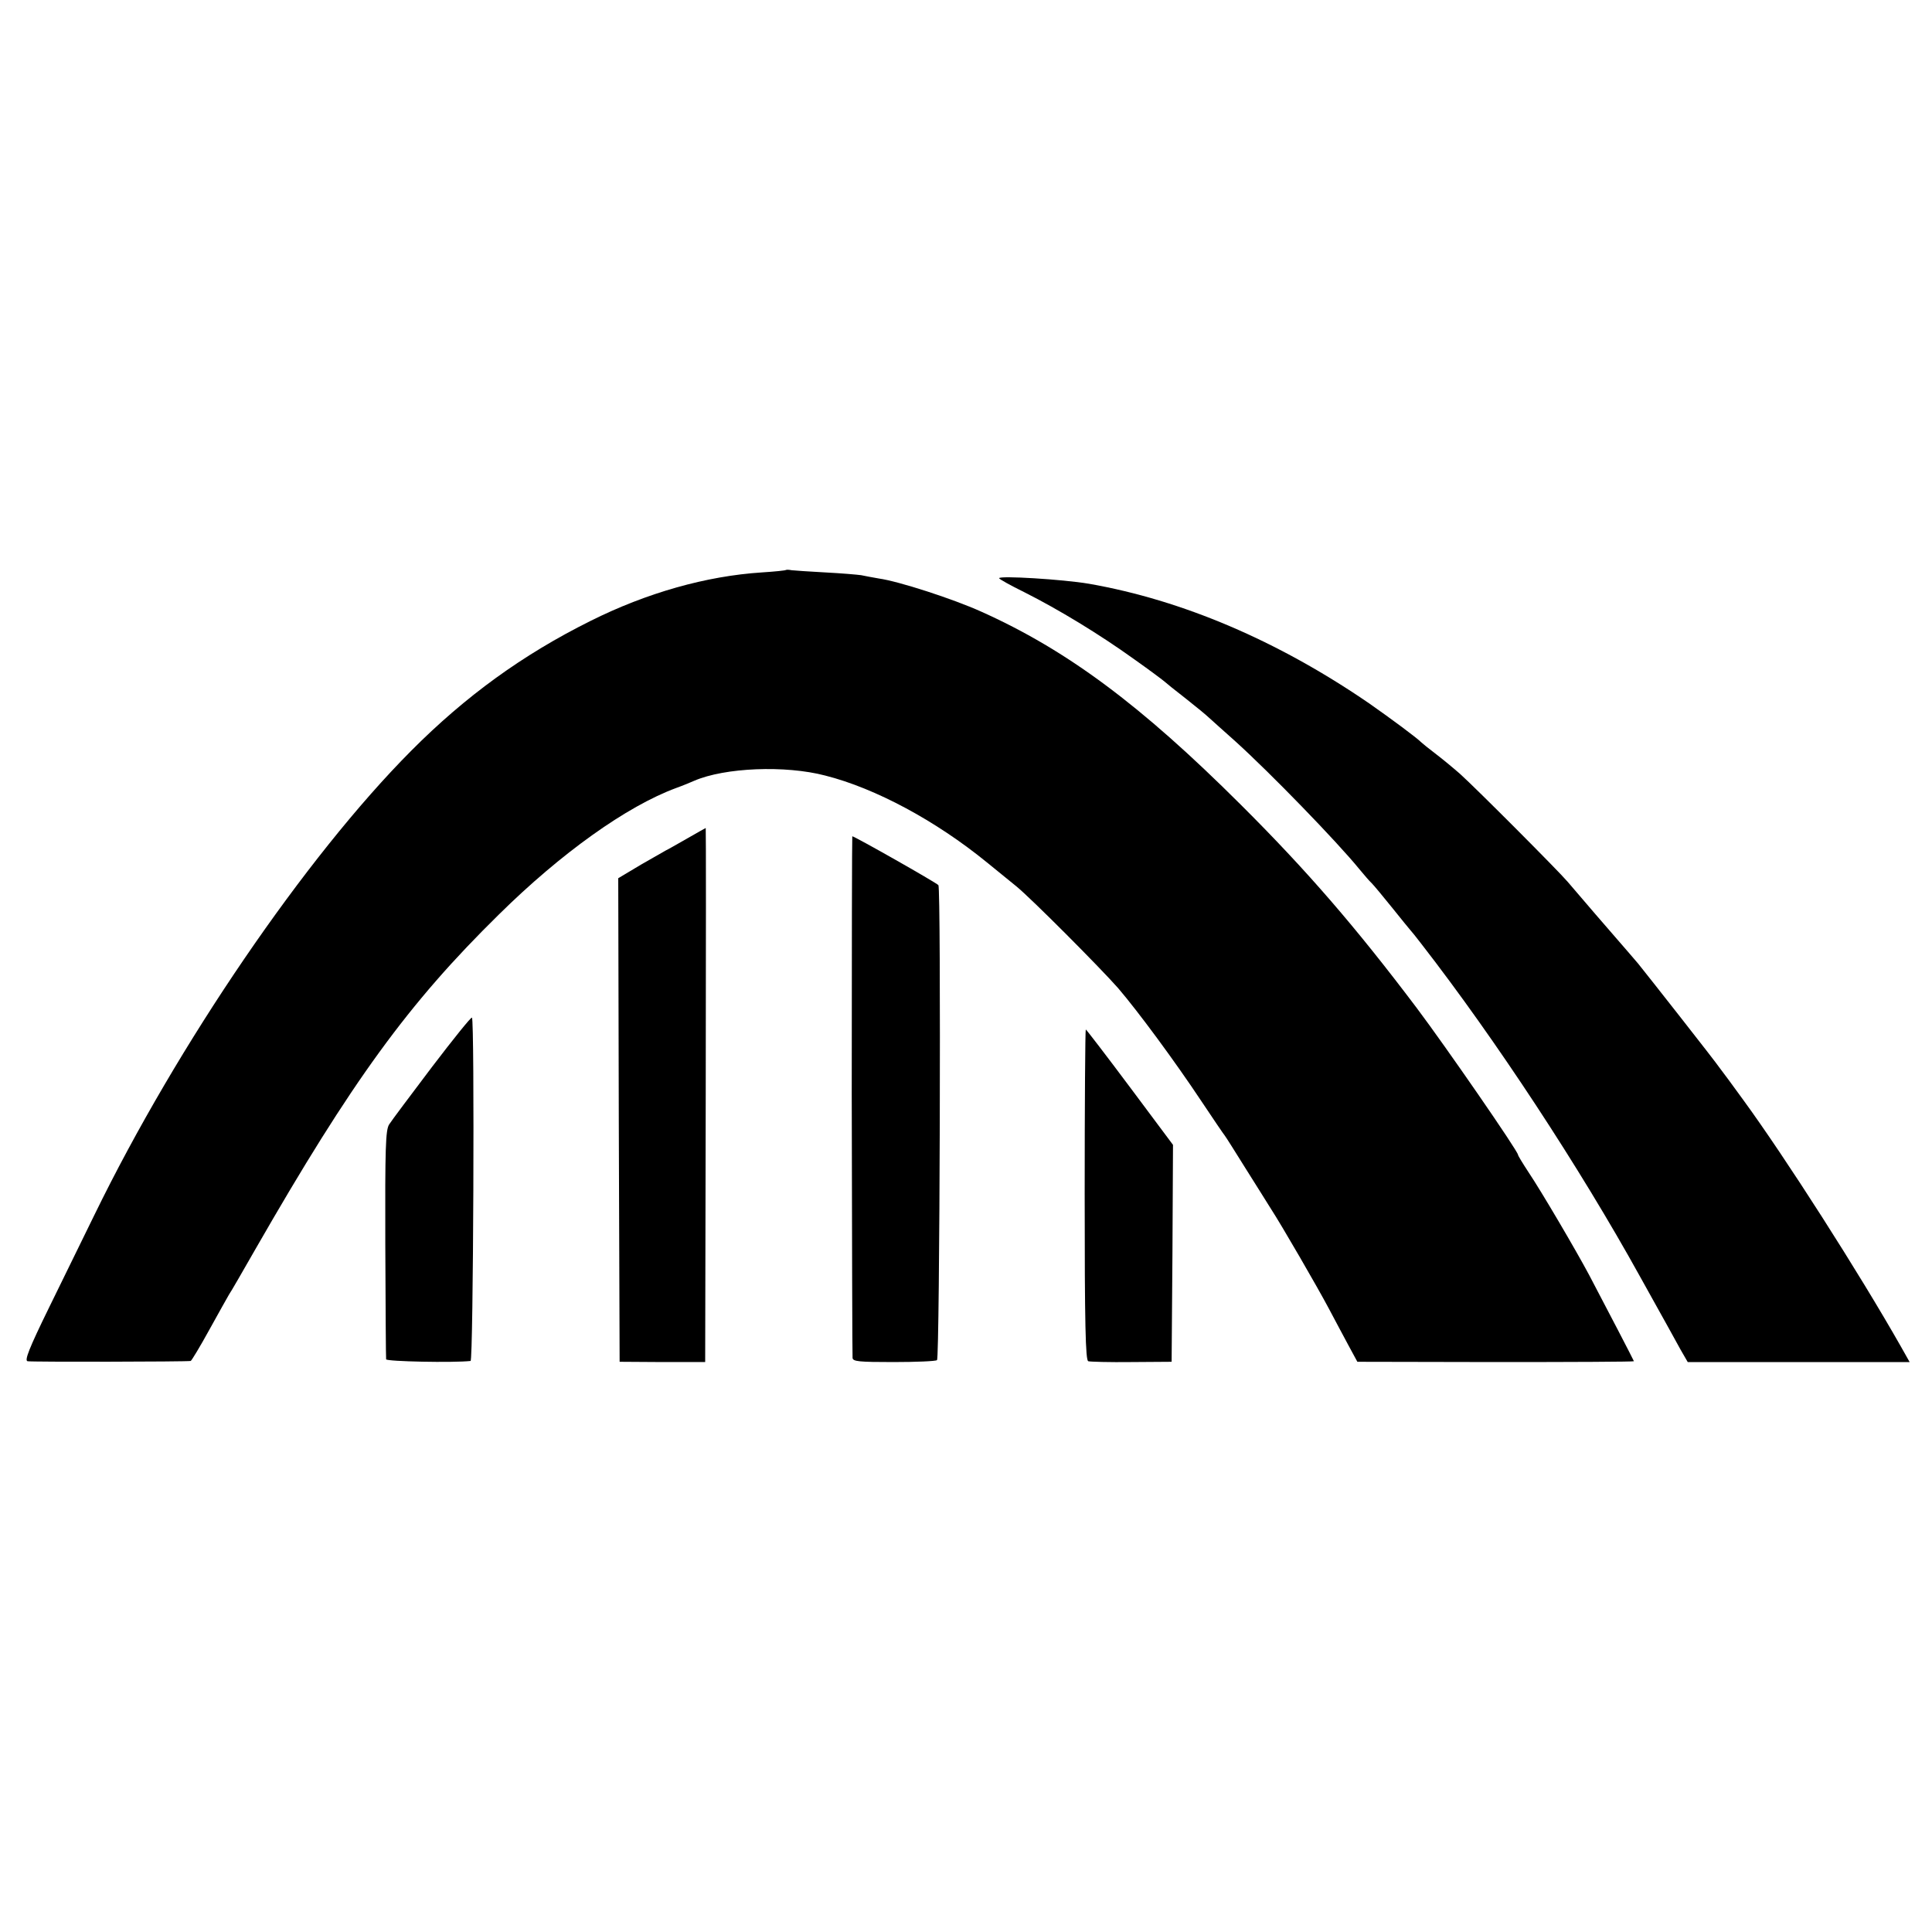
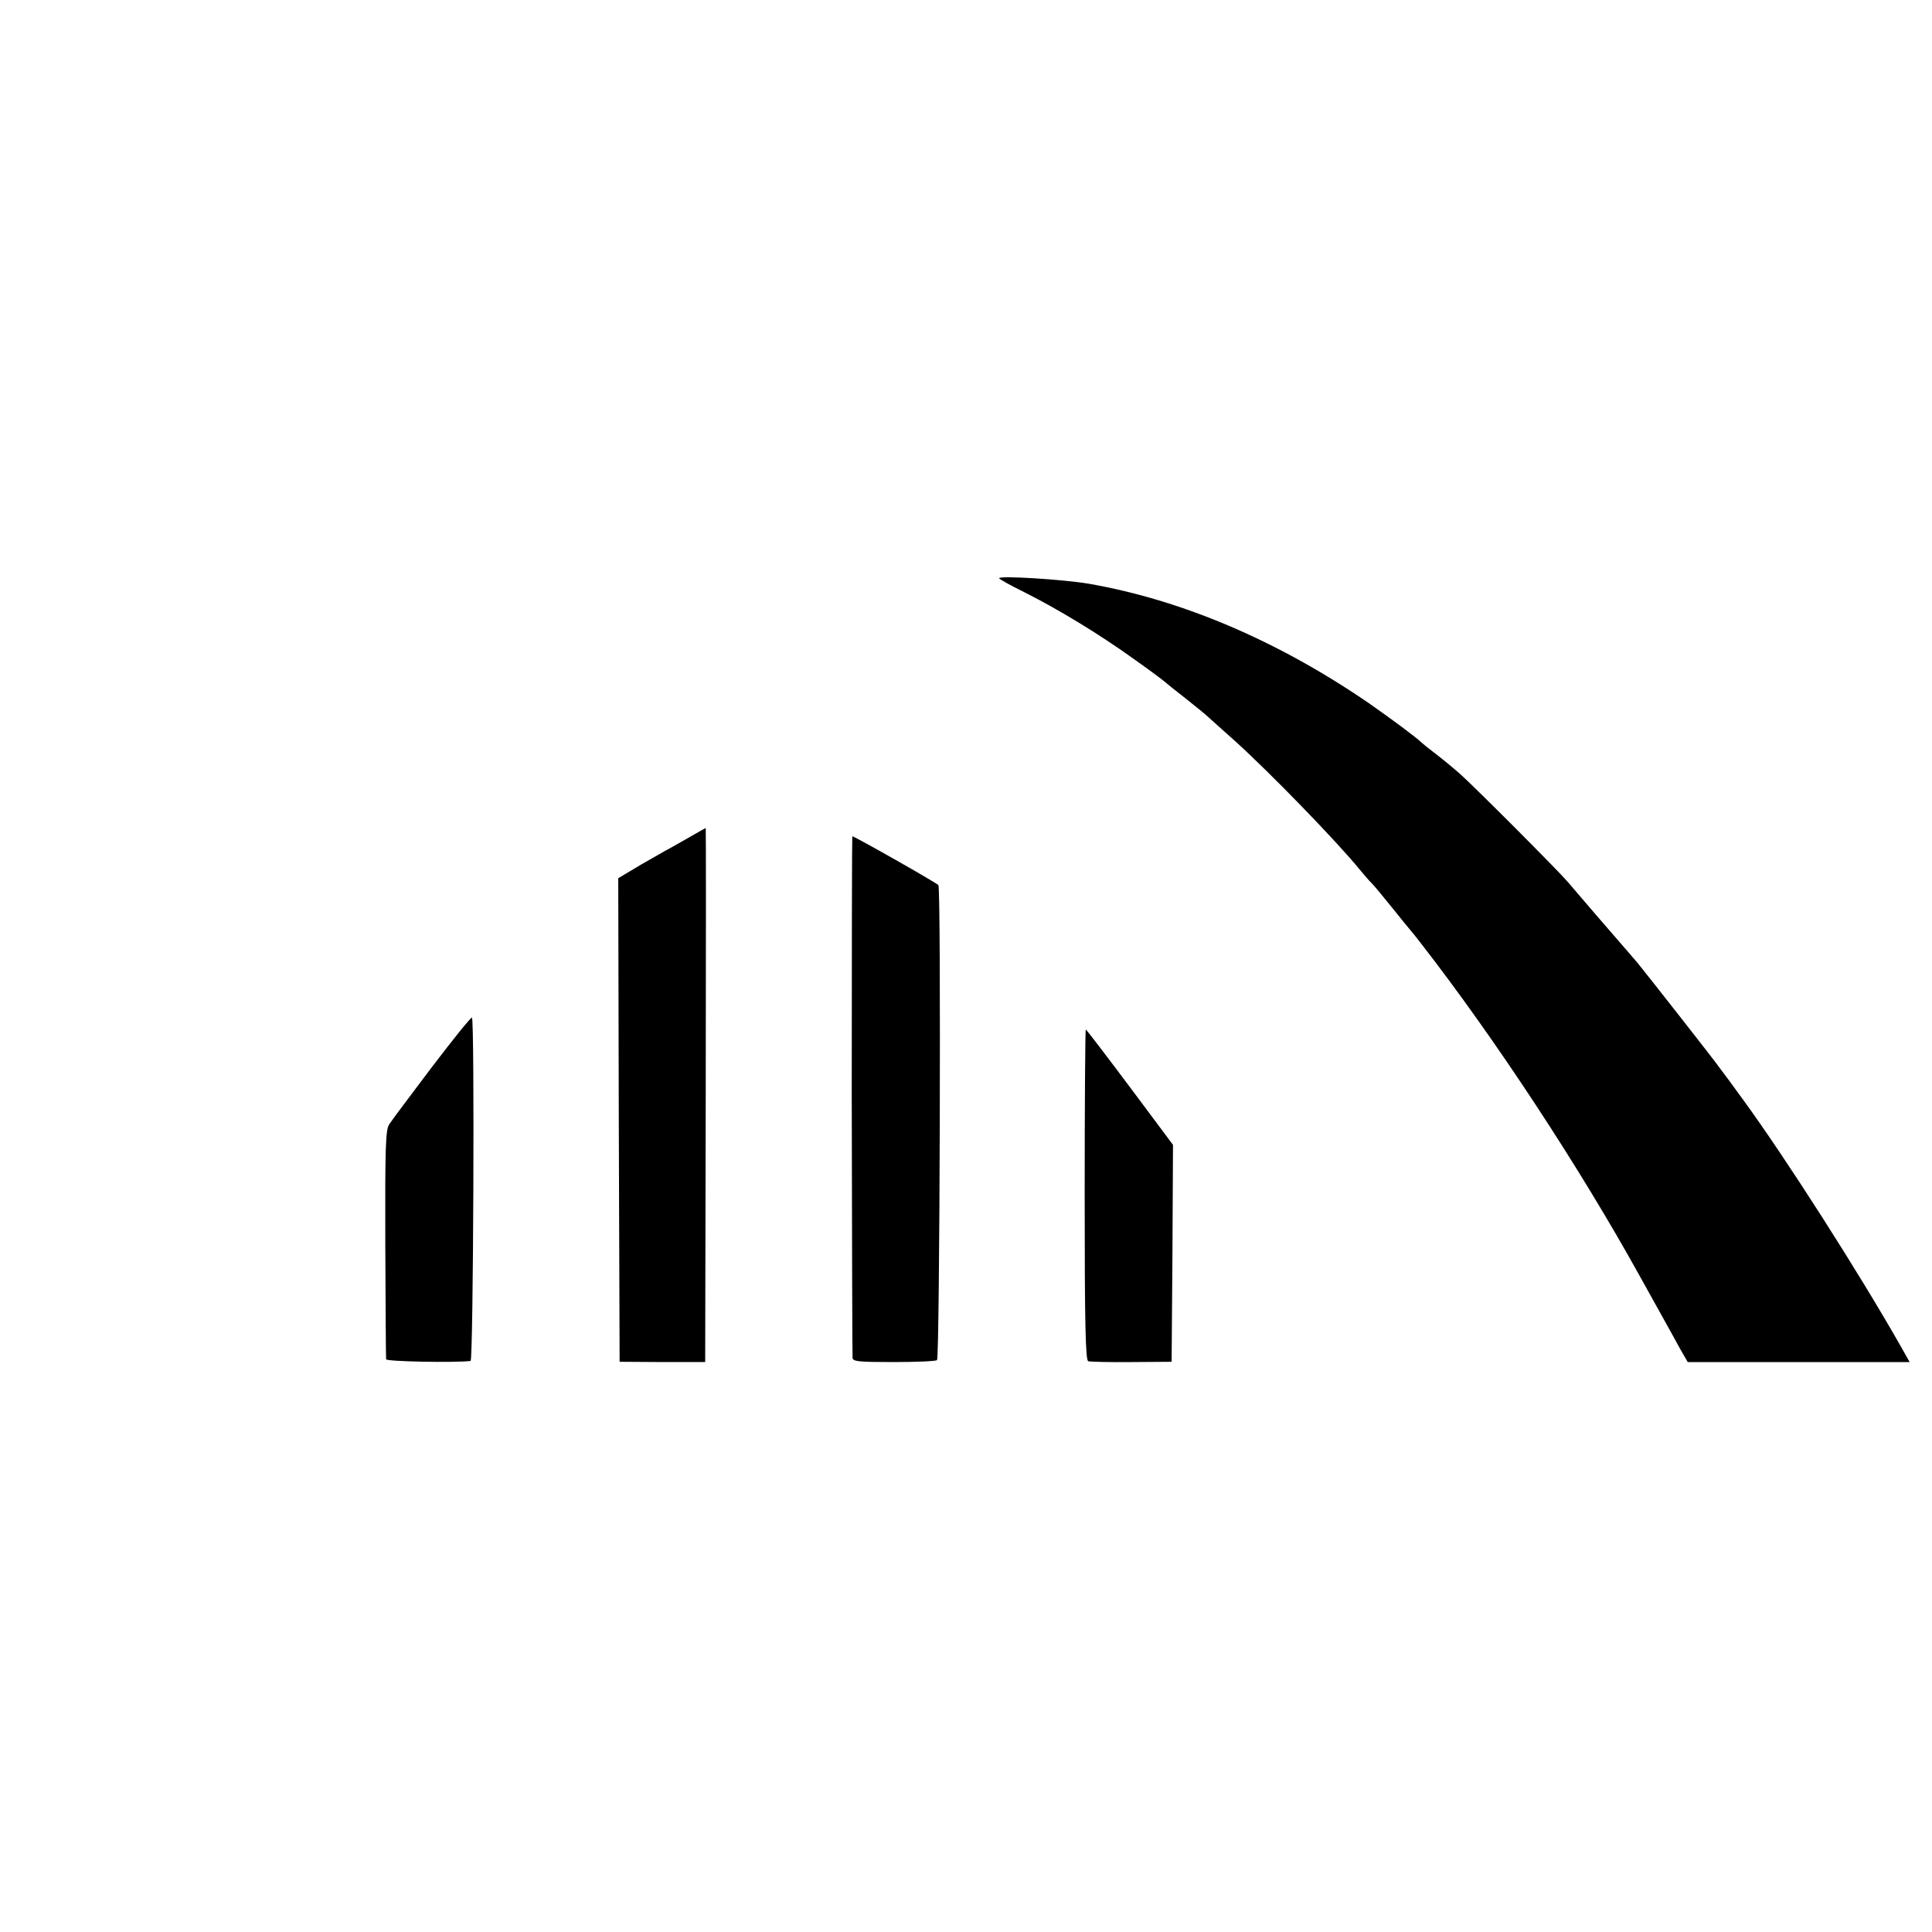
<svg xmlns="http://www.w3.org/2000/svg" version="1" width="933.333" height="933.333" viewBox="0 0 700 700">
-   <path d="M284.8 206.5c-.2.2-4.1.6-8.8.9-20.1 1.3-41.7 7.4-62.1 17.6-24.5 12.2-45.2 27.2-64.9 47-38.4 38.6-84.7 106.5-114.7 168-3.9 8-11.3 23.1-16.5 33.7-7.3 14.9-9 19.3-7.8 19.5 1.3.3 57.4.2 59.1-.1.3-.1 3.4-5.2 6.8-11.4 3.4-6.1 6.6-11.9 7.1-12.7.6-.8 4.9-8.3 9.6-16.5 34.9-60.8 55.3-88.9 88.2-121.2 22.5-22.2 46.3-39.2 64.2-45.8 2.5-.9 5.4-2.1 6.5-2.6 11.1-4.8 33-5.7 47.5-1.9 18.2 4.6 40.1 16.4 58.5 31.4 3.9 3.2 8.7 7.1 10.7 8.7 5.3 4.3 30.3 29.4 36.9 36.9 7.2 8.4 20.5 26.4 30.2 41 4.2 6.3 8 11.9 8.5 12.5.4.5 3.8 5.9 7.6 12 3.8 6 7.9 12.6 9.1 14.5 3.9 6 16.7 28.1 20.9 36 2.2 4.1 5.4 10.2 7.2 13.5l3.2 5.9 50.1.1c27.6 0 50.1-.1 50.1-.3 0-.2-10.5-20.4-16.2-31.2-4.8-9-17.3-30.3-22-37.3-2.1-3.2-3.8-6-3.8-6.3 0-1.3-26.1-39.1-36.7-53.2-22.1-29.3-39.7-49.7-63.8-73.7-36.2-36.1-63-56-94-69.9-10.2-4.6-29.9-11-37.1-12-2.2-.4-5.1-.9-6.4-1.2-1.4-.2-7.2-.7-13-1-5.8-.3-11.3-.7-12.2-.8-.9-.2-1.8-.2-2-.1z" />
  <path d="M362 209.5c0 .3 4.1 2.6 9.2 5.1 12.3 6.2 27 15.1 39.8 24.3 5.8 4.1 10.7 7.8 11 8.1.3.3 3.6 3 7.5 6 3.8 3 7.7 6.2 8.5 7 .9.8 5.2 4.7 9.6 8.6 12.5 11.3 36.7 36.2 45 46.4 1.6 1.9 3.5 4.2 4.4 5 .8.8 4.2 4.9 7.5 9s6.2 7.7 6.5 8c.3.3 2.1 2.5 4 5 26.8 34.5 57.3 80.9 79.2 120.5 9.9 17.8 12.2 21.9 14.7 26.5l2.6 4.5h80.4l-3.1-5.5c-15.2-26.8-42-68.7-57.2-89.5-3.6-5-7.4-10.1-8.4-11.4-1.9-2.8-26.7-34.3-29.7-38-1.1-1.3-2.4-2.8-3-3.5-5-5.7-20.5-23.7-22.5-26.1-3.2-3.8-33.1-33.8-39-39.1-2.5-2.2-6.5-5.5-9-7.4-2.5-1.9-4.7-3.7-5-4-1.8-1.8-11-8.6-19-14.2-33.1-22.7-67.7-37.4-101.5-43.3-9.5-1.6-32.5-3-32.5-2zM248.8 303.9c-3.7 2.1-7 4-7.5 4.2-.4.2-4.5 2.6-9.1 5.2l-8.2 4.9.2 87.6.3 87.6 15.5.1h15.5l.2-96.8c.1-53.2.1-96.7 0-96.7s-3.2 1.8-6.9 3.9zM308.6 396.7c.1 51.6.2 94.5.3 95.3.1 1.3 2.4 1.5 14.8 1.5 8.2 0 15.3-.3 15.8-.7 1-.6 1.5-171.1.5-172.1-1.1-1.1-30.4-17.7-31.2-17.7-.1 0-.2 42.2-.2 93.7zM156.5 386.6c-7.7 10.2-14.7 19.5-15.5 20.8-1.3 2-1.5 8.4-1.4 43.2.1 22.5.2 41.4.3 41.9.1.8 24.4 1.3 30.6.6 1-.1 1.5-123.5.5-124.4-.3-.3-6.8 7.8-14.5 17.9zM393 432.9c0 47 .3 60 1.3 60.3.6.2 7.7.4 15.7.3l14.5-.1.3-39.3.2-39.3-15.6-20.9c-8.6-11.5-15.8-20.9-16-20.9-.2 0-.4 27-.4 59.9z" />
</svg>